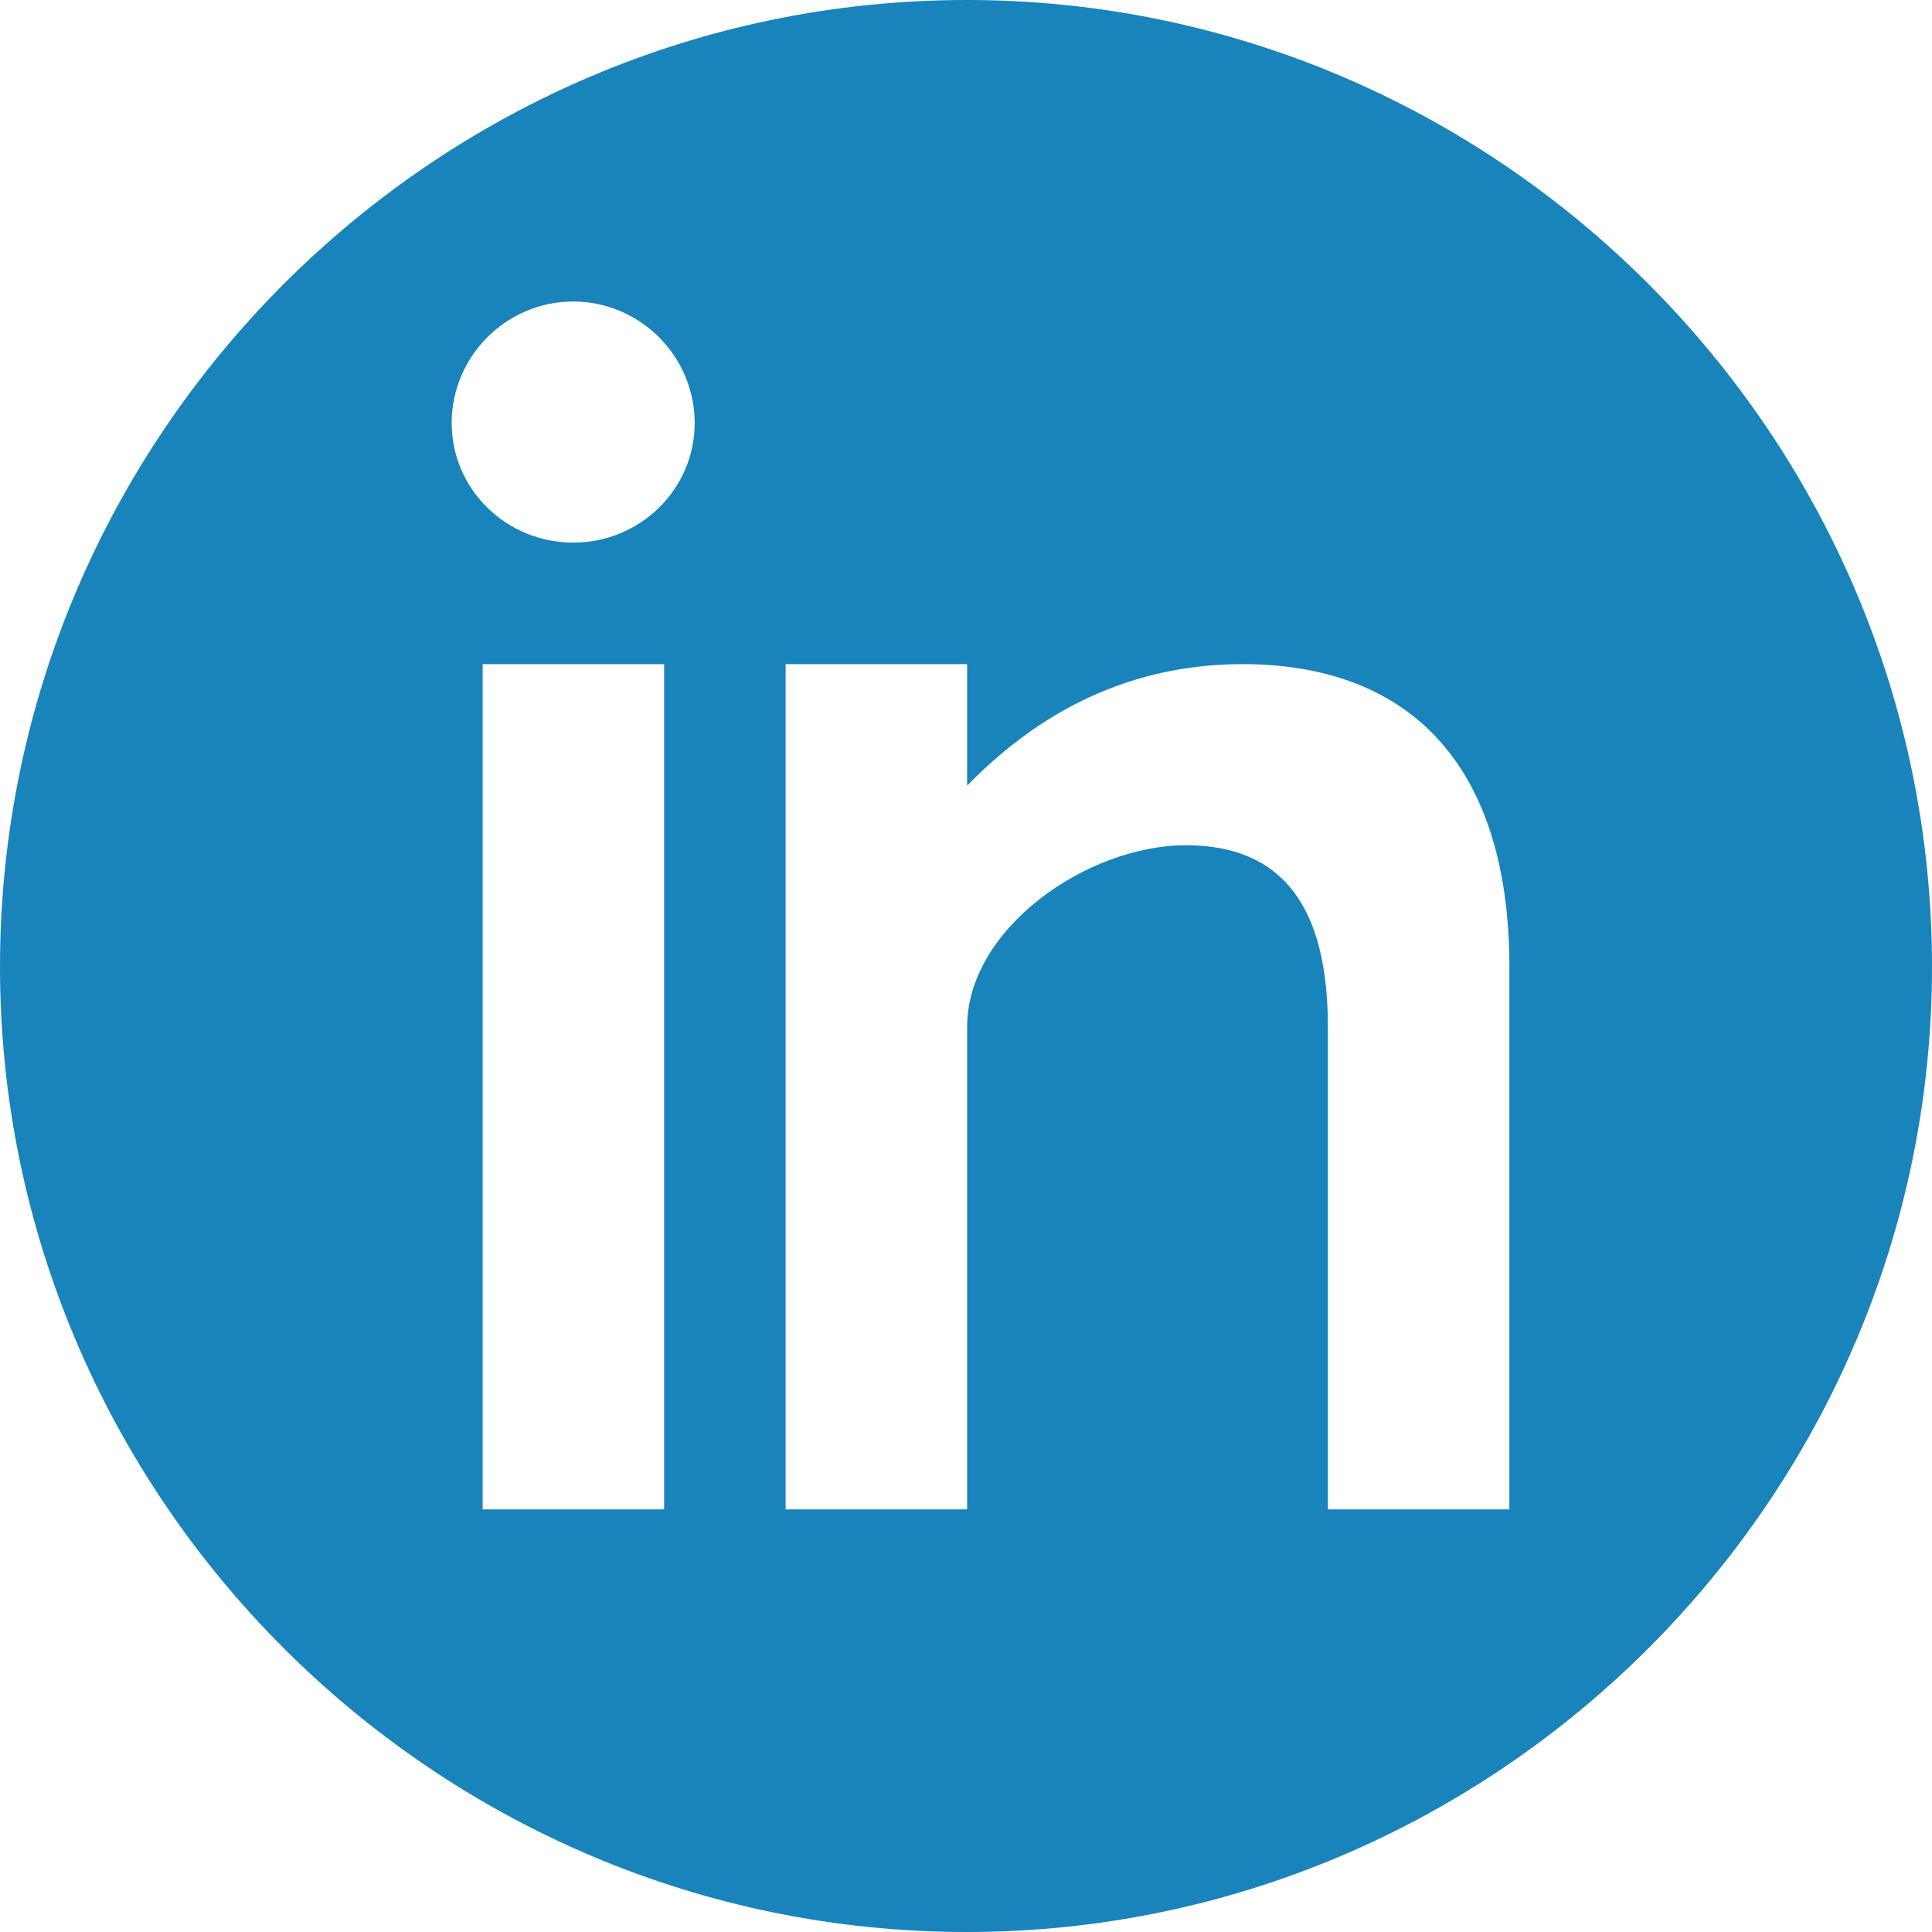
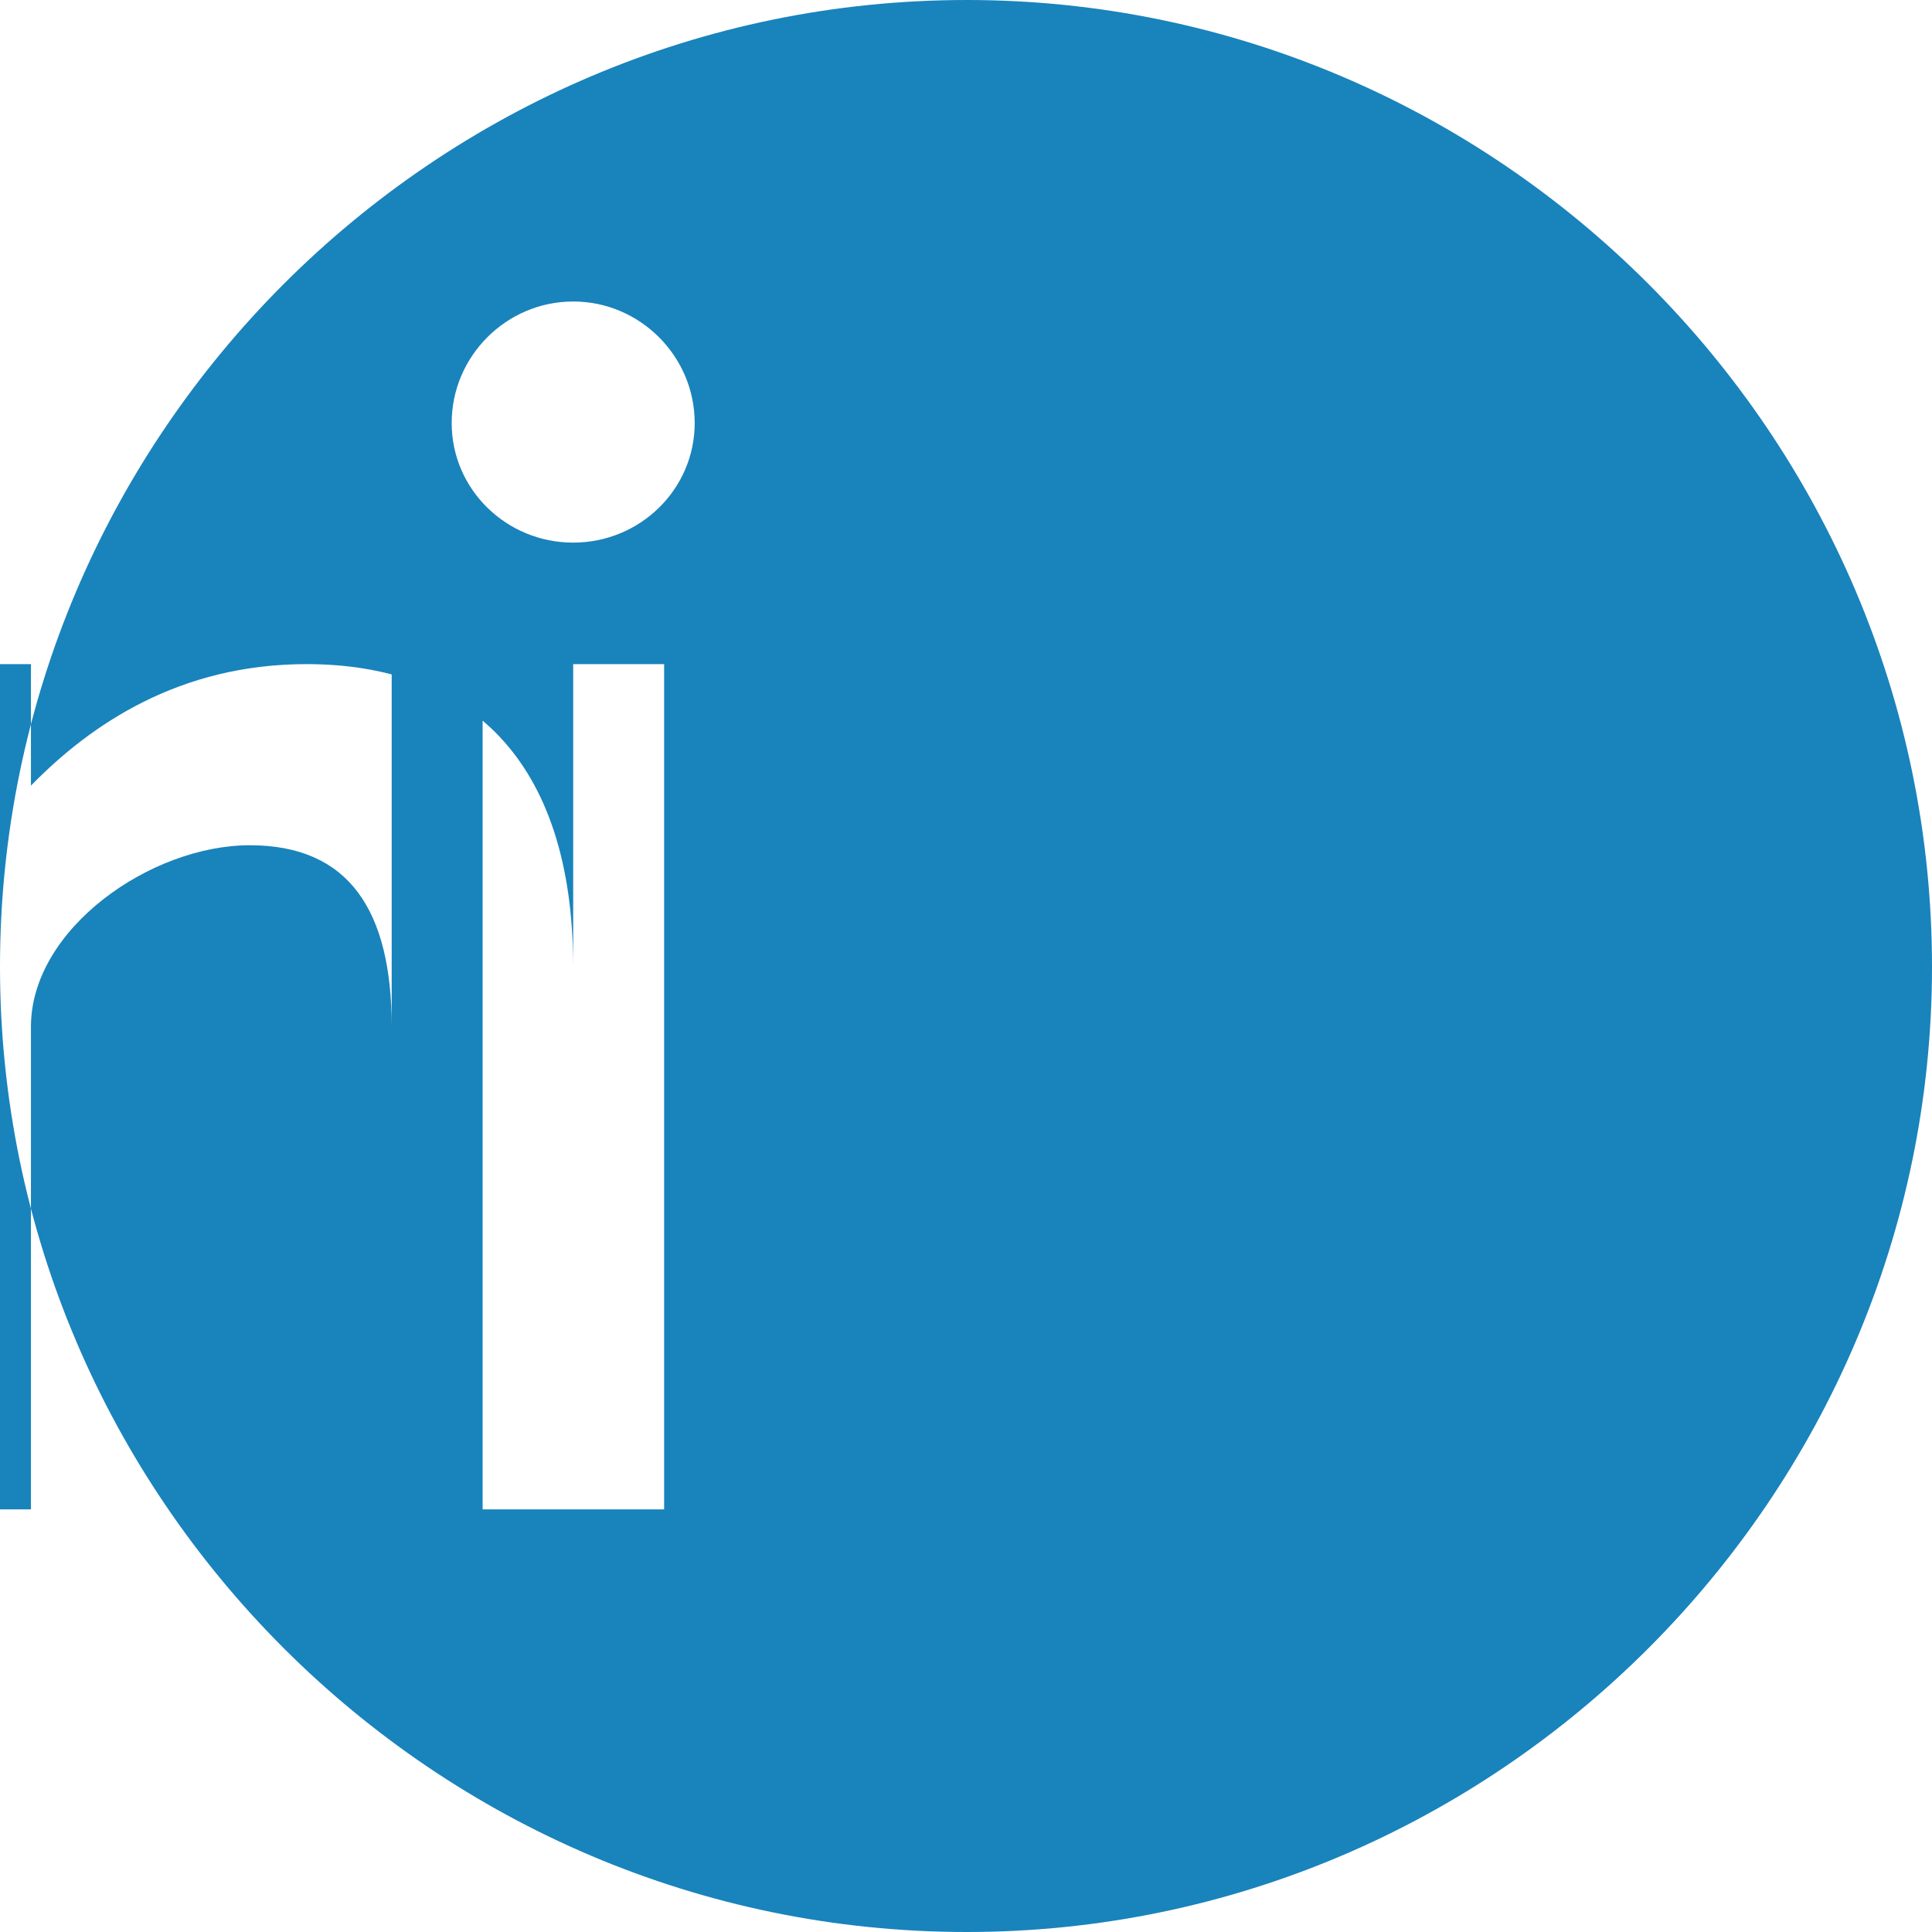
<svg xmlns="http://www.w3.org/2000/svg" version="1.1" id="Layer_1" x="0px" y="0px" viewBox="-223 25 512 512" style="enable-background:new -223 25 512 512;" xml:space="preserve">
  <style type="text/css">
	.st0{fill:#1983BC;}
</style>
-   <path class="st0" d="M33.2,25C-107.8,25-223,140.2-223,281.2C-223,421.8-107.8,537,33.2,537C173.8,537,289,421.8,289,281.2  C289,140.2,173.8,25,33.2,25z M-47,425h-48.1V201H-47V425z M-71.1,168.8c-17.7,0-32.2-14.1-32.2-31.7c0-17.7,14.5-32.2,32.2-32.2  s32.2,14.5,32.2,32.2C-38.9,154.7-53.4,168.8-71.1,168.8z M177,425h-48.1V297.1c0-30.8-11.3-48.1-37.6-48.1s-58,22.2-58,48.1V425  h-48.1V201h48.1v32.2c15.9-16.3,39.4-32.2,73-32.2c42.6,0,70.7,24.9,70.7,80.3V425z" />
+   <path class="st0" d="M33.2,25C-107.8,25-223,140.2-223,281.2C-223,421.8-107.8,537,33.2,537C173.8,537,289,421.8,289,281.2  C289,140.2,173.8,25,33.2,25z M-47,425h-48.1V201H-47V425z M-71.1,168.8c-17.7,0-32.2-14.1-32.2-31.7c0-17.7,14.5-32.2,32.2-32.2  s32.2,14.5,32.2,32.2C-38.9,154.7-53.4,168.8-71.1,168.8z h-48.1V297.1c0-30.8-11.3-48.1-37.6-48.1s-58,22.2-58,48.1V425  h-48.1V201h48.1v32.2c15.9-16.3,39.4-32.2,73-32.2c42.6,0,70.7,24.9,70.7,80.3V425z" />
</svg>